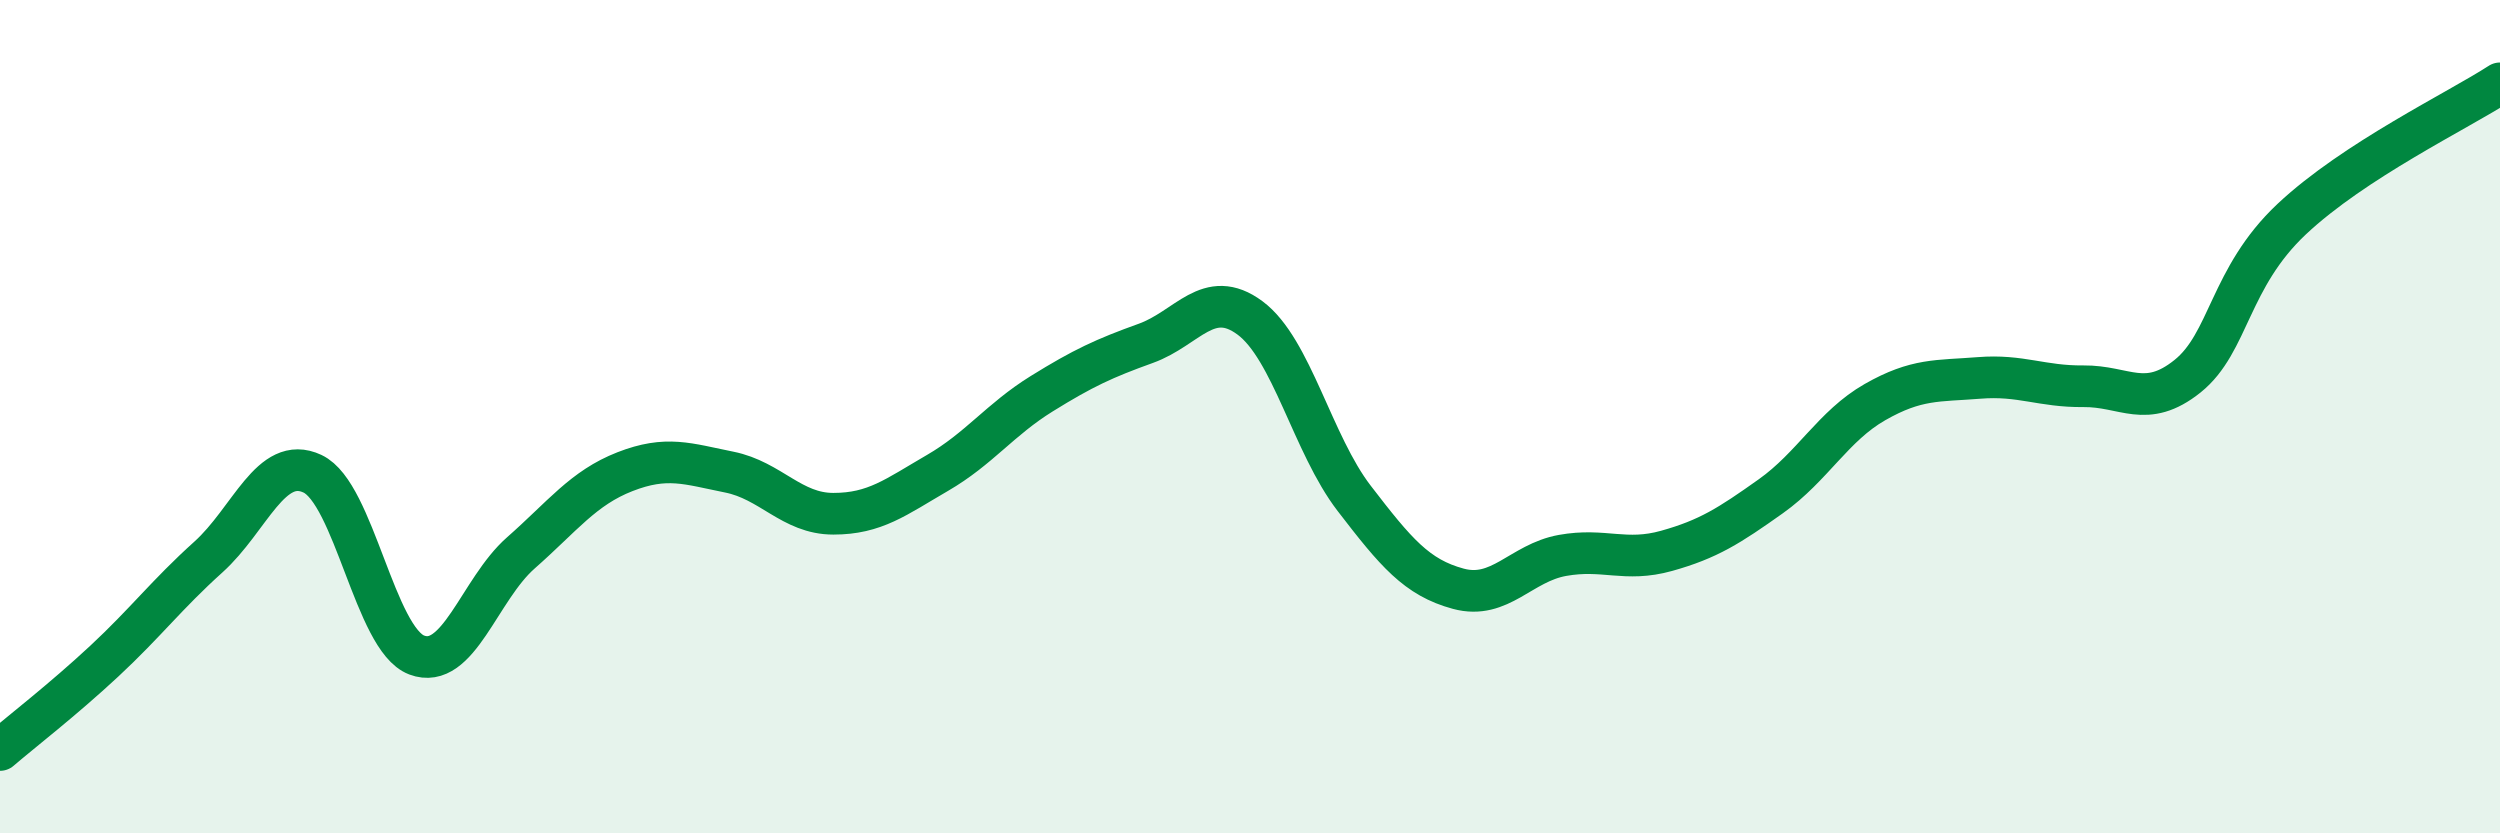
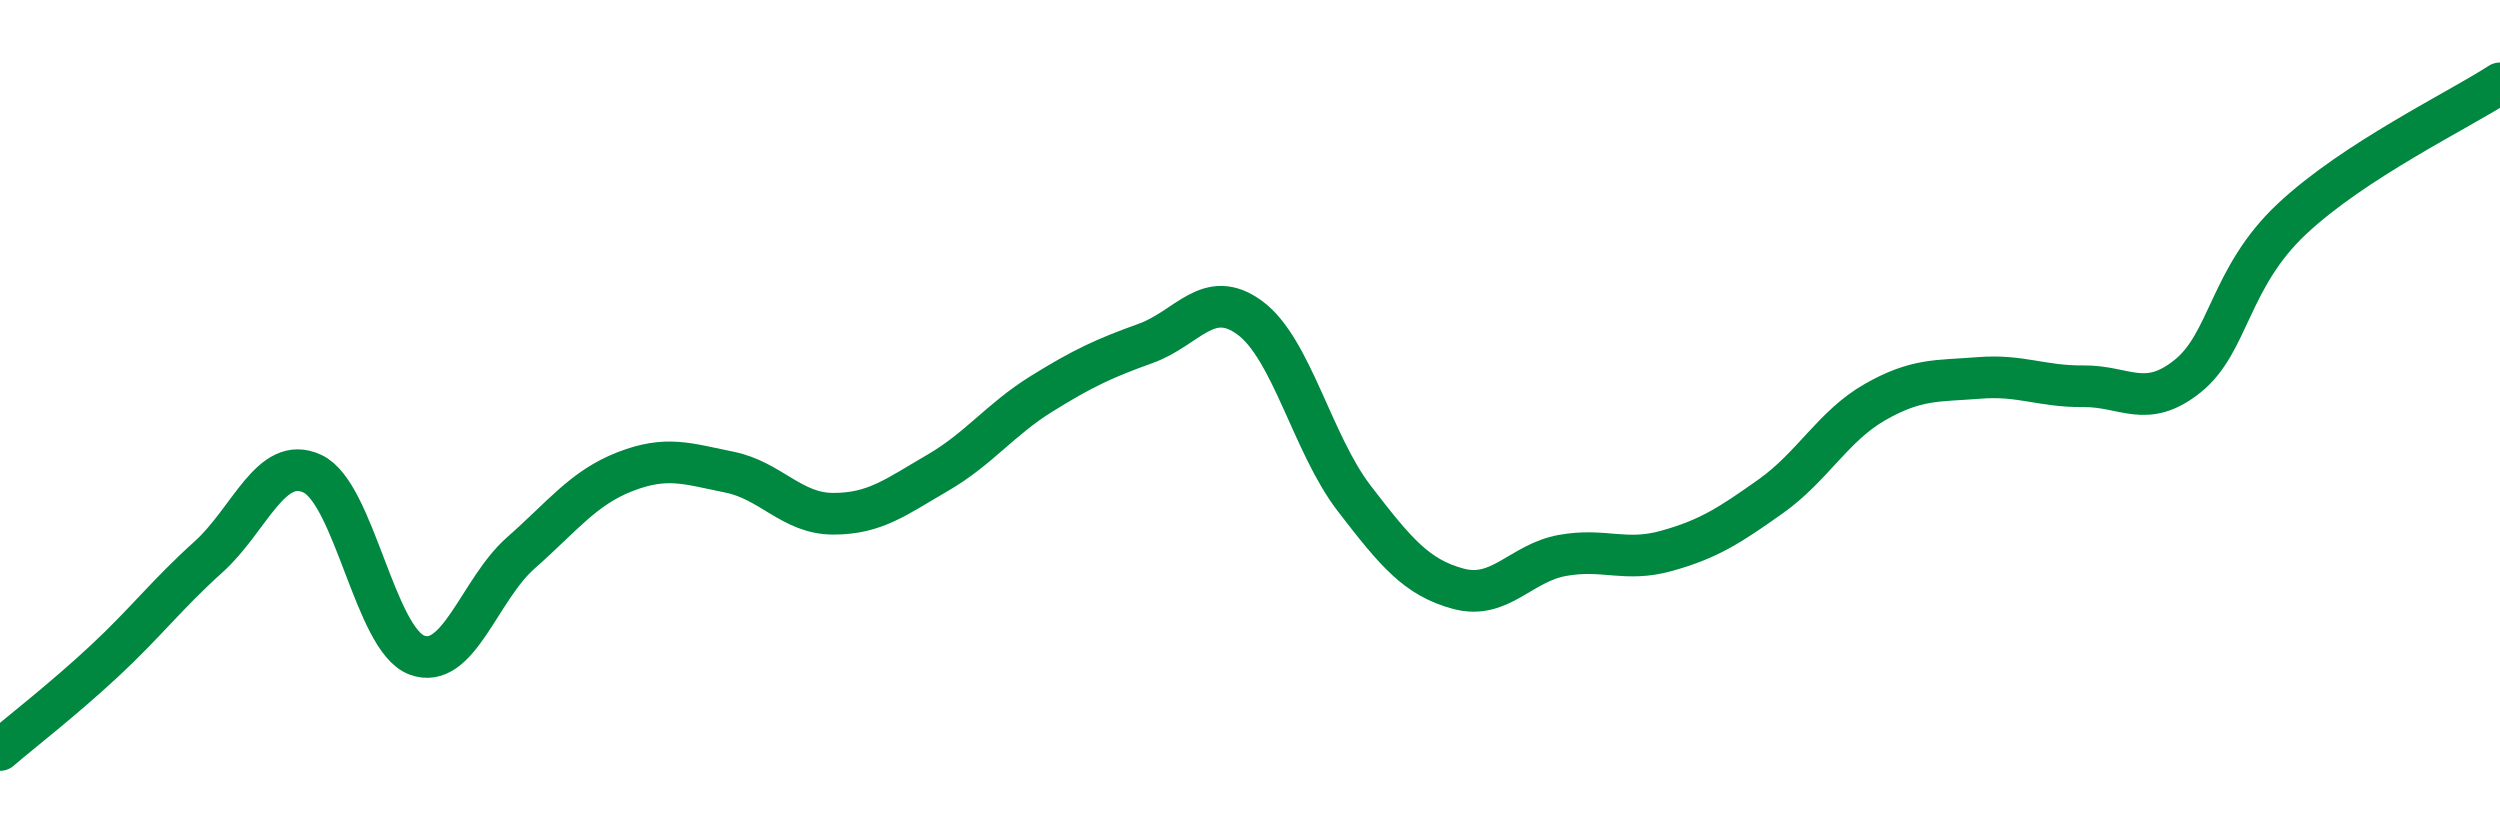
<svg xmlns="http://www.w3.org/2000/svg" width="60" height="20" viewBox="0 0 60 20">
-   <path d="M 0,18 C 0.5,17.57 1.5,16.8 2.5,15.87 C 3.5,14.94 4,14.27 5,13.37 C 6,12.47 6.5,10.9 7.5,11.37 C 8.5,11.84 9,15.34 10,15.72 C 11,16.1 11.5,14.15 12.5,13.27 C 13.5,12.39 14,11.71 15,11.32 C 16,10.93 16.5,11.13 17.5,11.33 C 18.5,11.53 19,12.33 20,12.33 C 21,12.33 21.5,11.93 22.5,11.35 C 23.5,10.77 24,10.07 25,9.45 C 26,8.83 26.5,8.6 27.5,8.24 C 28.5,7.88 29,6.89 30,7.63 C 31,8.37 31.5,10.66 32.5,11.96 C 33.5,13.26 34,13.86 35,14.13 C 36,14.4 36.5,13.51 37.5,13.33 C 38.5,13.15 39,13.5 40,13.22 C 41,12.94 41.5,12.62 42.5,11.91 C 43.5,11.2 44,10.22 45,9.65 C 46,9.08 46.5,9.15 47.5,9.07 C 48.5,8.99 49,9.28 50,9.27 C 51,9.26 51.5,9.83 52.5,9.03 C 53.5,8.23 53.5,6.67 55,5.26 C 56.5,3.85 59,2.65 60,2L60 20L0 20Z" fill="#008740" opacity="0.1" stroke-linecap="round" stroke-linejoin="round" />
  <path d="M 0,18 C 0.5,17.57 1.5,16.8 2.5,15.87 C 3.5,14.94 4,14.27 5,13.37 C 6,12.47 6.5,10.9 7.5,11.37 C 8.5,11.84 9,15.34 10,15.72 C 11,16.1 11.5,14.15 12.5,13.27 C 13.5,12.39 14,11.71 15,11.32 C 16,10.93 16.5,11.13 17.5,11.33 C 18.5,11.53 19,12.33 20,12.33 C 21,12.33 21.5,11.93 22.5,11.35 C 23.5,10.77 24,10.07 25,9.45 C 26,8.83 26.5,8.6 27.5,8.24 C 28.5,7.88 29,6.89 30,7.63 C 31,8.37 31.5,10.66 32.5,11.96 C 33.5,13.26 34,13.86 35,14.13 C 36,14.4 36.5,13.51 37.5,13.33 C 38.5,13.15 39,13.5 40,13.22 C 41,12.94 41.5,12.62 42.5,11.91 C 43.5,11.2 44,10.22 45,9.65 C 46,9.08 46.5,9.15 47.5,9.07 C 48.5,8.99 49,9.28 50,9.27 C 51,9.26 51.5,9.83 52.5,9.03 C 53.5,8.23 53.5,6.67 55,5.26 C 56.5,3.85 59,2.65 60,2" stroke="#008740" stroke-width="1" fill="none" stroke-linecap="round" stroke-linejoin="round" />
</svg>